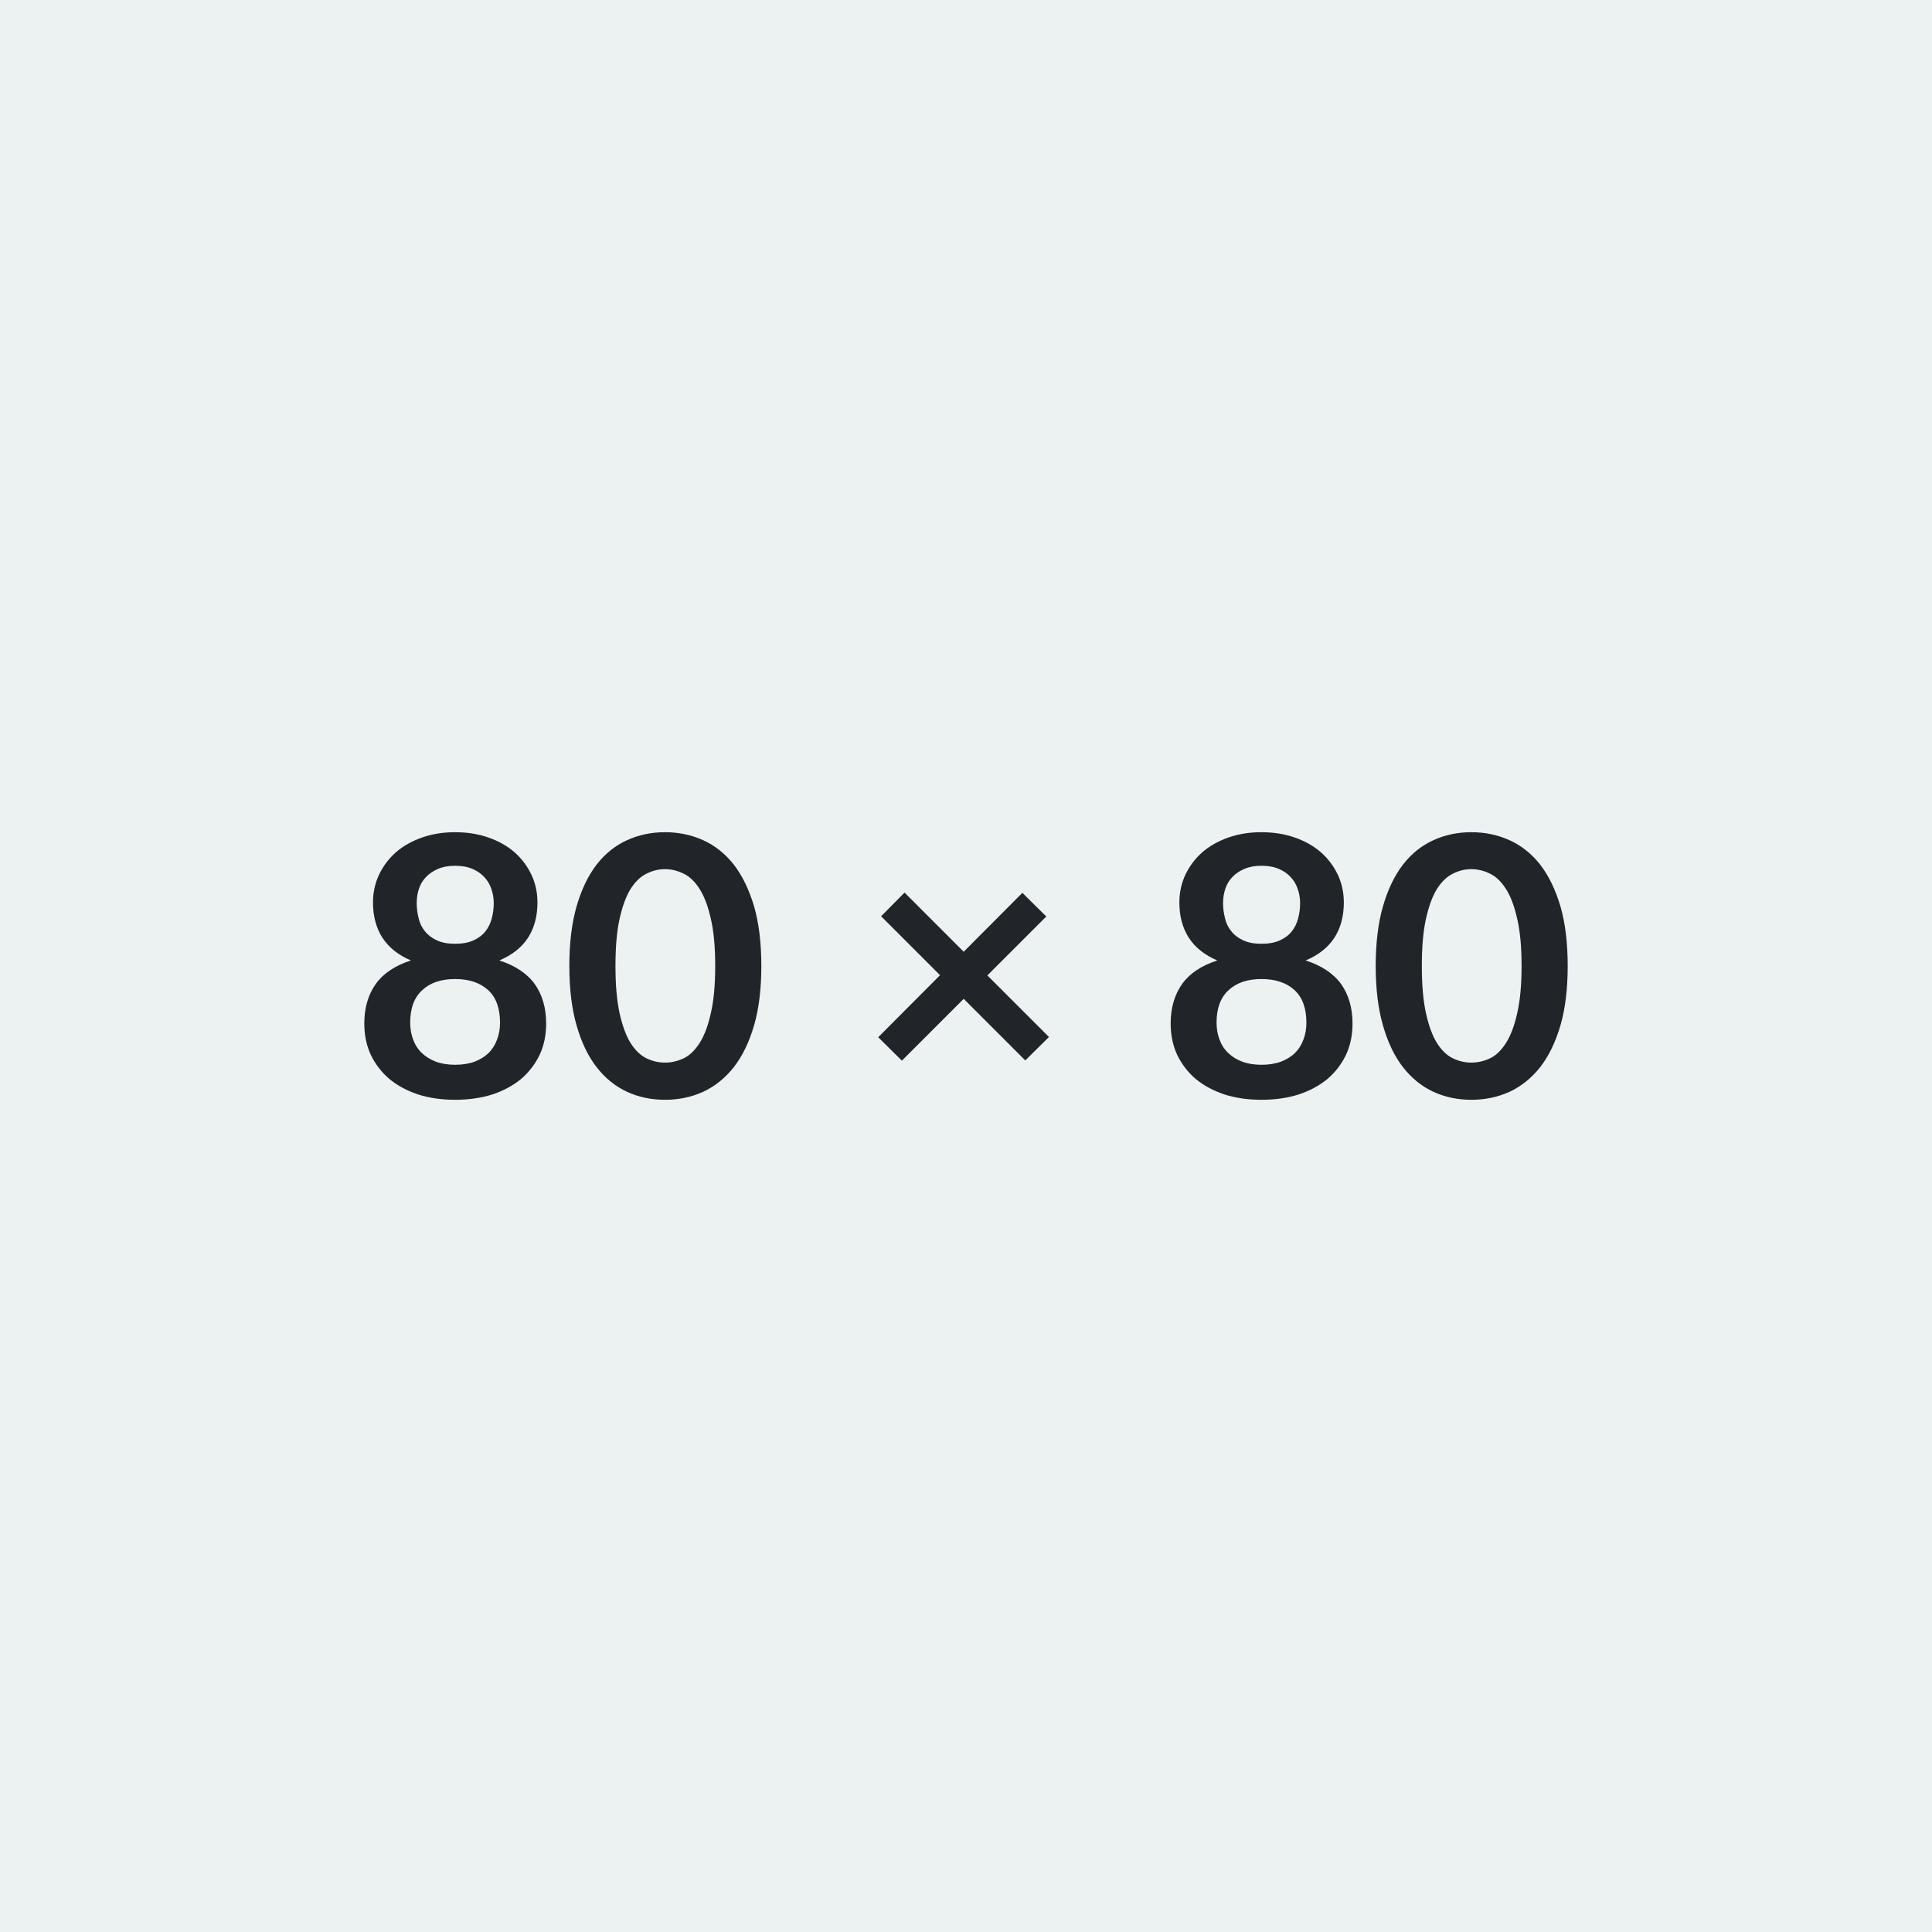
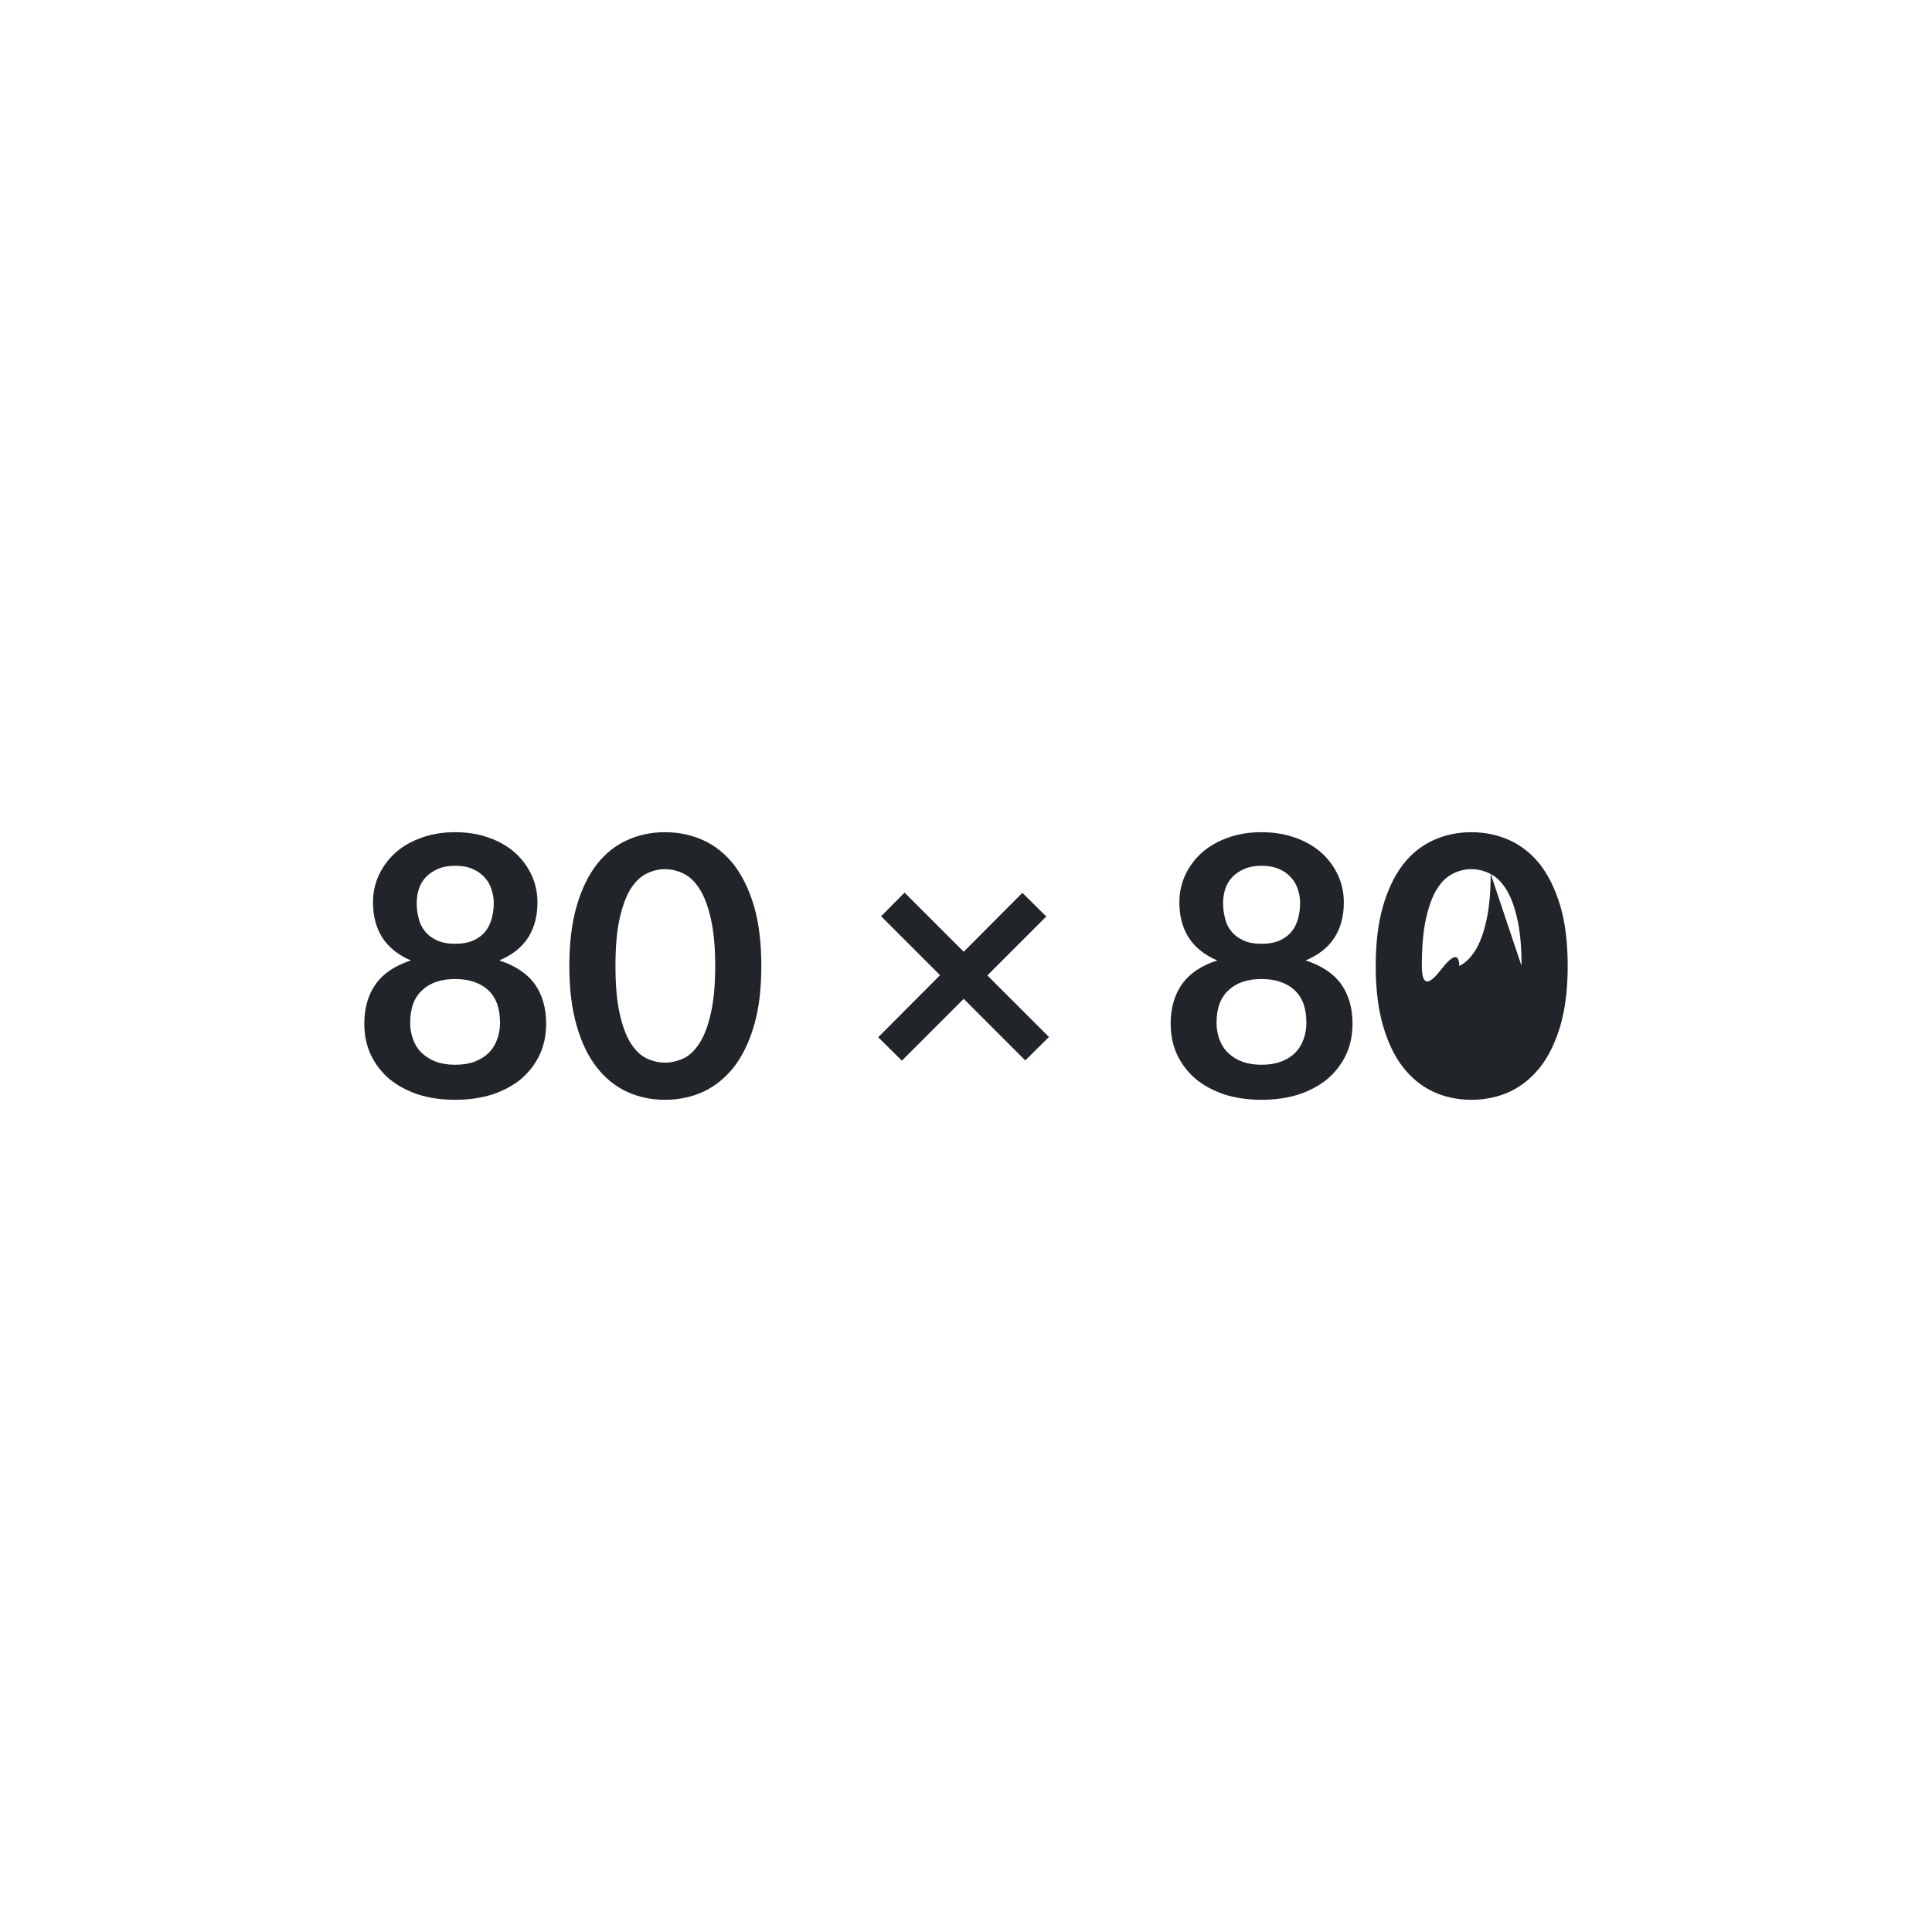
<svg xmlns="http://www.w3.org/2000/svg" width="80" height="80" viewBox="0 0 80 80">
-   <rect width="100%" height="100%" fill="#ecf2f2" />
-   <path fill="#212529" d="M18.845 44.09q.46 0 .81-.13.34-.13.58-.36.23-.23.35-.56.12-.32.12-.69 0-.9-.49-1.35-.5-.46-1.37-.46t-1.36.46q-.5.45-.5 1.35 0 .37.12.69.12.33.36.56t.58.36q.35.13.8.13m0-8.24q-.41 0-.71.13t-.5.34-.29.49-.09.58q0 .33.08.63.07.31.26.54.19.24.5.38.3.14.75.14t.76-.14.5-.38q.18-.23.26-.54.08-.3.08-.63 0-.3-.1-.58-.09-.28-.29-.49-.19-.21-.49-.34t-.72-.13m1.83 3.92q.99.32 1.47.98.47.67.47 1.63 0 .72-.27 1.3-.28.58-.77 1-.5.41-1.19.64-.7.22-1.54.22t-1.53-.22q-.69-.23-1.19-.64-.49-.42-.77-1-.27-.58-.27-1.3 0-.96.47-1.63.47-.66 1.46-.98-.78-.33-1.18-.94-.39-.61-.39-1.46 0-.62.25-1.15t.7-.93q.45-.39 1.08-.61.62-.22 1.37-.22t1.38.22 1.08.61q.45.4.7.93t.25 1.15q0 .85-.39 1.46-.4.61-1.19.94m10.85.23q0 1.42-.3 2.46-.31 1.05-.84 1.73-.54.68-1.27 1.02-.73.33-1.58.33t-1.57-.33q-.73-.34-1.26-1.02t-.83-1.73q-.3-1.04-.3-2.46 0-1.43.3-2.47t.83-1.73q.53-.68 1.26-1.01.72-.33 1.57-.33t1.58.33 1.27 1.01q.53.69.84 1.73.3 1.04.3 2.47m-1.91 0q0-1.18-.18-1.95-.17-.77-.46-1.23t-.66-.64q-.38-.19-.78-.19t-.77.19q-.37.18-.66.64-.28.46-.45 1.23t-.17 1.95q0 1.17.17 1.95.17.77.45 1.23.29.46.66.64t.77.18.78-.18q.37-.18.66-.64t.46-1.23q.18-.78.18-1.95m13.82 2.94-.98.97-2.55-2.55-2.56 2.56-.98-.97 2.56-2.57-2.44-2.44.97-.98 2.45 2.45 2.43-2.44.99.98-2.44 2.44zm8.8 1.15q.46 0 .81-.13.34-.13.58-.36.23-.23.35-.56.12-.32.12-.69 0-.9-.49-1.35-.5-.46-1.37-.46t-1.36.46q-.5.45-.5 1.35 0 .37.12.69.12.33.36.56t.58.36q.35.13.8.13m0-8.24q-.41 0-.71.13t-.5.34-.29.49-.09.58q0 .33.08.63.07.31.26.54.19.24.5.38.3.14.75.14t.76-.14.5-.38q.18-.23.26-.54.08-.3.08-.63 0-.3-.1-.58-.09-.28-.29-.49-.19-.21-.49-.34t-.72-.13m1.83 3.92q.99.32 1.47.98.47.67.47 1.63 0 .72-.27 1.3-.28.58-.77 1-.5.41-1.19.64-.7.22-1.54.22t-1.53-.22q-.69-.23-1.19-.64-.49-.42-.77-1-.27-.58-.27-1.3 0-.96.47-1.63.47-.66 1.46-.98-.78-.33-1.18-.94-.39-.61-.39-1.46 0-.62.25-1.15t.7-.93q.45-.39 1.08-.61.62-.22 1.37-.22t1.38.22 1.08.61q.45.4.7.93t.25 1.15q0 .85-.39 1.46-.4.61-1.19.94m10.85.23q0 1.42-.3 2.46-.31 1.05-.84 1.73-.54.68-1.27 1.02-.73.33-1.58.33t-1.57-.33q-.73-.34-1.26-1.02t-.83-1.73q-.3-1.04-.3-2.46 0-1.43.3-2.47t.83-1.73q.53-.68 1.26-1.01.72-.33 1.57-.33t1.58.33 1.27 1.01q.53.69.84 1.73.3 1.04.3 2.47m-1.91 0q0-1.18-.18-1.95-.17-.77-.46-1.23t-.66-.64q-.38-.19-.78-.19t-.77.19q-.37.18-.66.64-.28.46-.45 1.23t-.17 1.95q0 1.17.17 1.95.17.77.45 1.23.29.46.66.64t.77.18.78-.18q.37-.18.66-.64t.46-1.23q.18-.78.18-1.95" />
+   <path fill="#212529" d="M18.845 44.09q.46 0 .81-.13.34-.13.58-.36.23-.23.35-.56.12-.32.12-.69 0-.9-.49-1.35-.5-.46-1.37-.46t-1.36.46q-.5.45-.5 1.35 0 .37.12.69.12.33.36.56t.58.36q.35.13.8.13m0-8.24q-.41 0-.71.13t-.5.34-.29.49-.09.58q0 .33.08.63.07.31.26.54.19.24.5.38.3.14.75.14t.76-.14.5-.38q.18-.23.26-.54.08-.3.08-.63 0-.3-.1-.58-.09-.28-.29-.49-.19-.21-.49-.34t-.72-.13m1.83 3.92q.99.32 1.47.98.47.67.47 1.63 0 .72-.27 1.3-.28.58-.77 1-.5.41-1.19.64-.7.22-1.54.22t-1.53-.22q-.69-.23-1.19-.64-.49-.42-.77-1-.27-.58-.27-1.3 0-.96.47-1.63.47-.66 1.46-.98-.78-.33-1.18-.94-.39-.61-.39-1.46 0-.62.25-1.15t.7-.93q.45-.39 1.08-.61.62-.22 1.37-.22t1.38.22 1.08.61q.45.4.7.93t.25 1.15q0 .85-.39 1.46-.4.61-1.19.94m10.85.23q0 1.42-.3 2.46-.31 1.05-.84 1.73-.54.68-1.27 1.02-.73.33-1.58.33t-1.57-.33q-.73-.34-1.26-1.02t-.83-1.73q-.3-1.04-.3-2.46 0-1.43.3-2.47t.83-1.73q.53-.68 1.26-1.01.72-.33 1.57-.33t1.58.33 1.27 1.01q.53.69.84 1.73.3 1.04.3 2.47m-1.91 0q0-1.18-.18-1.95-.17-.77-.46-1.23t-.66-.64q-.38-.19-.78-.19t-.77.19q-.37.18-.66.64-.28.46-.45 1.23t-.17 1.95q0 1.17.17 1.95.17.77.45 1.23.29.46.66.64t.77.18.78-.18q.37-.18.66-.64t.46-1.23q.18-.78.18-1.95m13.82 2.94-.98.97-2.55-2.55-2.56 2.56-.98-.97 2.56-2.57-2.44-2.44.97-.98 2.45 2.45 2.43-2.44.99.98-2.44 2.44zm8.8 1.15q.46 0 .81-.13.34-.13.58-.36.23-.23.35-.56.12-.32.12-.69 0-.9-.49-1.35-.5-.46-1.37-.46t-1.36.46q-.5.45-.5 1.35 0 .37.12.69.12.33.36.56t.58.36q.35.13.8.13m0-8.24q-.41 0-.71.13t-.5.34-.29.49-.09.58q0 .33.08.63.07.31.26.54.19.24.5.38.3.14.75.14t.76-.14.5-.38q.18-.23.26-.54.08-.3.08-.63 0-.3-.1-.58-.09-.28-.29-.49-.19-.21-.49-.34t-.72-.13m1.83 3.92q.99.32 1.47.98.47.67.47 1.63 0 .72-.27 1.3-.28.58-.77 1-.5.41-1.19.64-.7.22-1.54.22t-1.53-.22q-.69-.23-1.19-.64-.49-.42-.77-1-.27-.58-.27-1.3 0-.96.47-1.63.47-.66 1.46-.98-.78-.33-1.18-.94-.39-.61-.39-1.46 0-.62.25-1.15t.7-.93q.45-.39 1.08-.61.62-.22 1.37-.22t1.38.22 1.08.61q.45.4.7.93t.25 1.15q0 .85-.39 1.46-.4.61-1.19.94m10.85.23q0 1.42-.3 2.46-.31 1.05-.84 1.73-.54.68-1.27 1.02-.73.33-1.58.33t-1.57-.33q-.73-.34-1.26-1.02t-.83-1.73q-.3-1.04-.3-2.46 0-1.43.3-2.47t.83-1.73q.53-.68 1.26-1.01.72-.33 1.57-.33t1.58.33 1.27 1.01q.53.69.84 1.73.3 1.04.3 2.47m-1.91 0q0-1.18-.18-1.95-.17-.77-.46-1.23t-.66-.64q-.38-.19-.78-.19t-.77.19q-.37.18-.66.64-.28.46-.45 1.23t-.17 1.95t.77.18.78-.18q.37-.18.66-.64t.46-1.23q.18-.78.18-1.95" />
</svg>